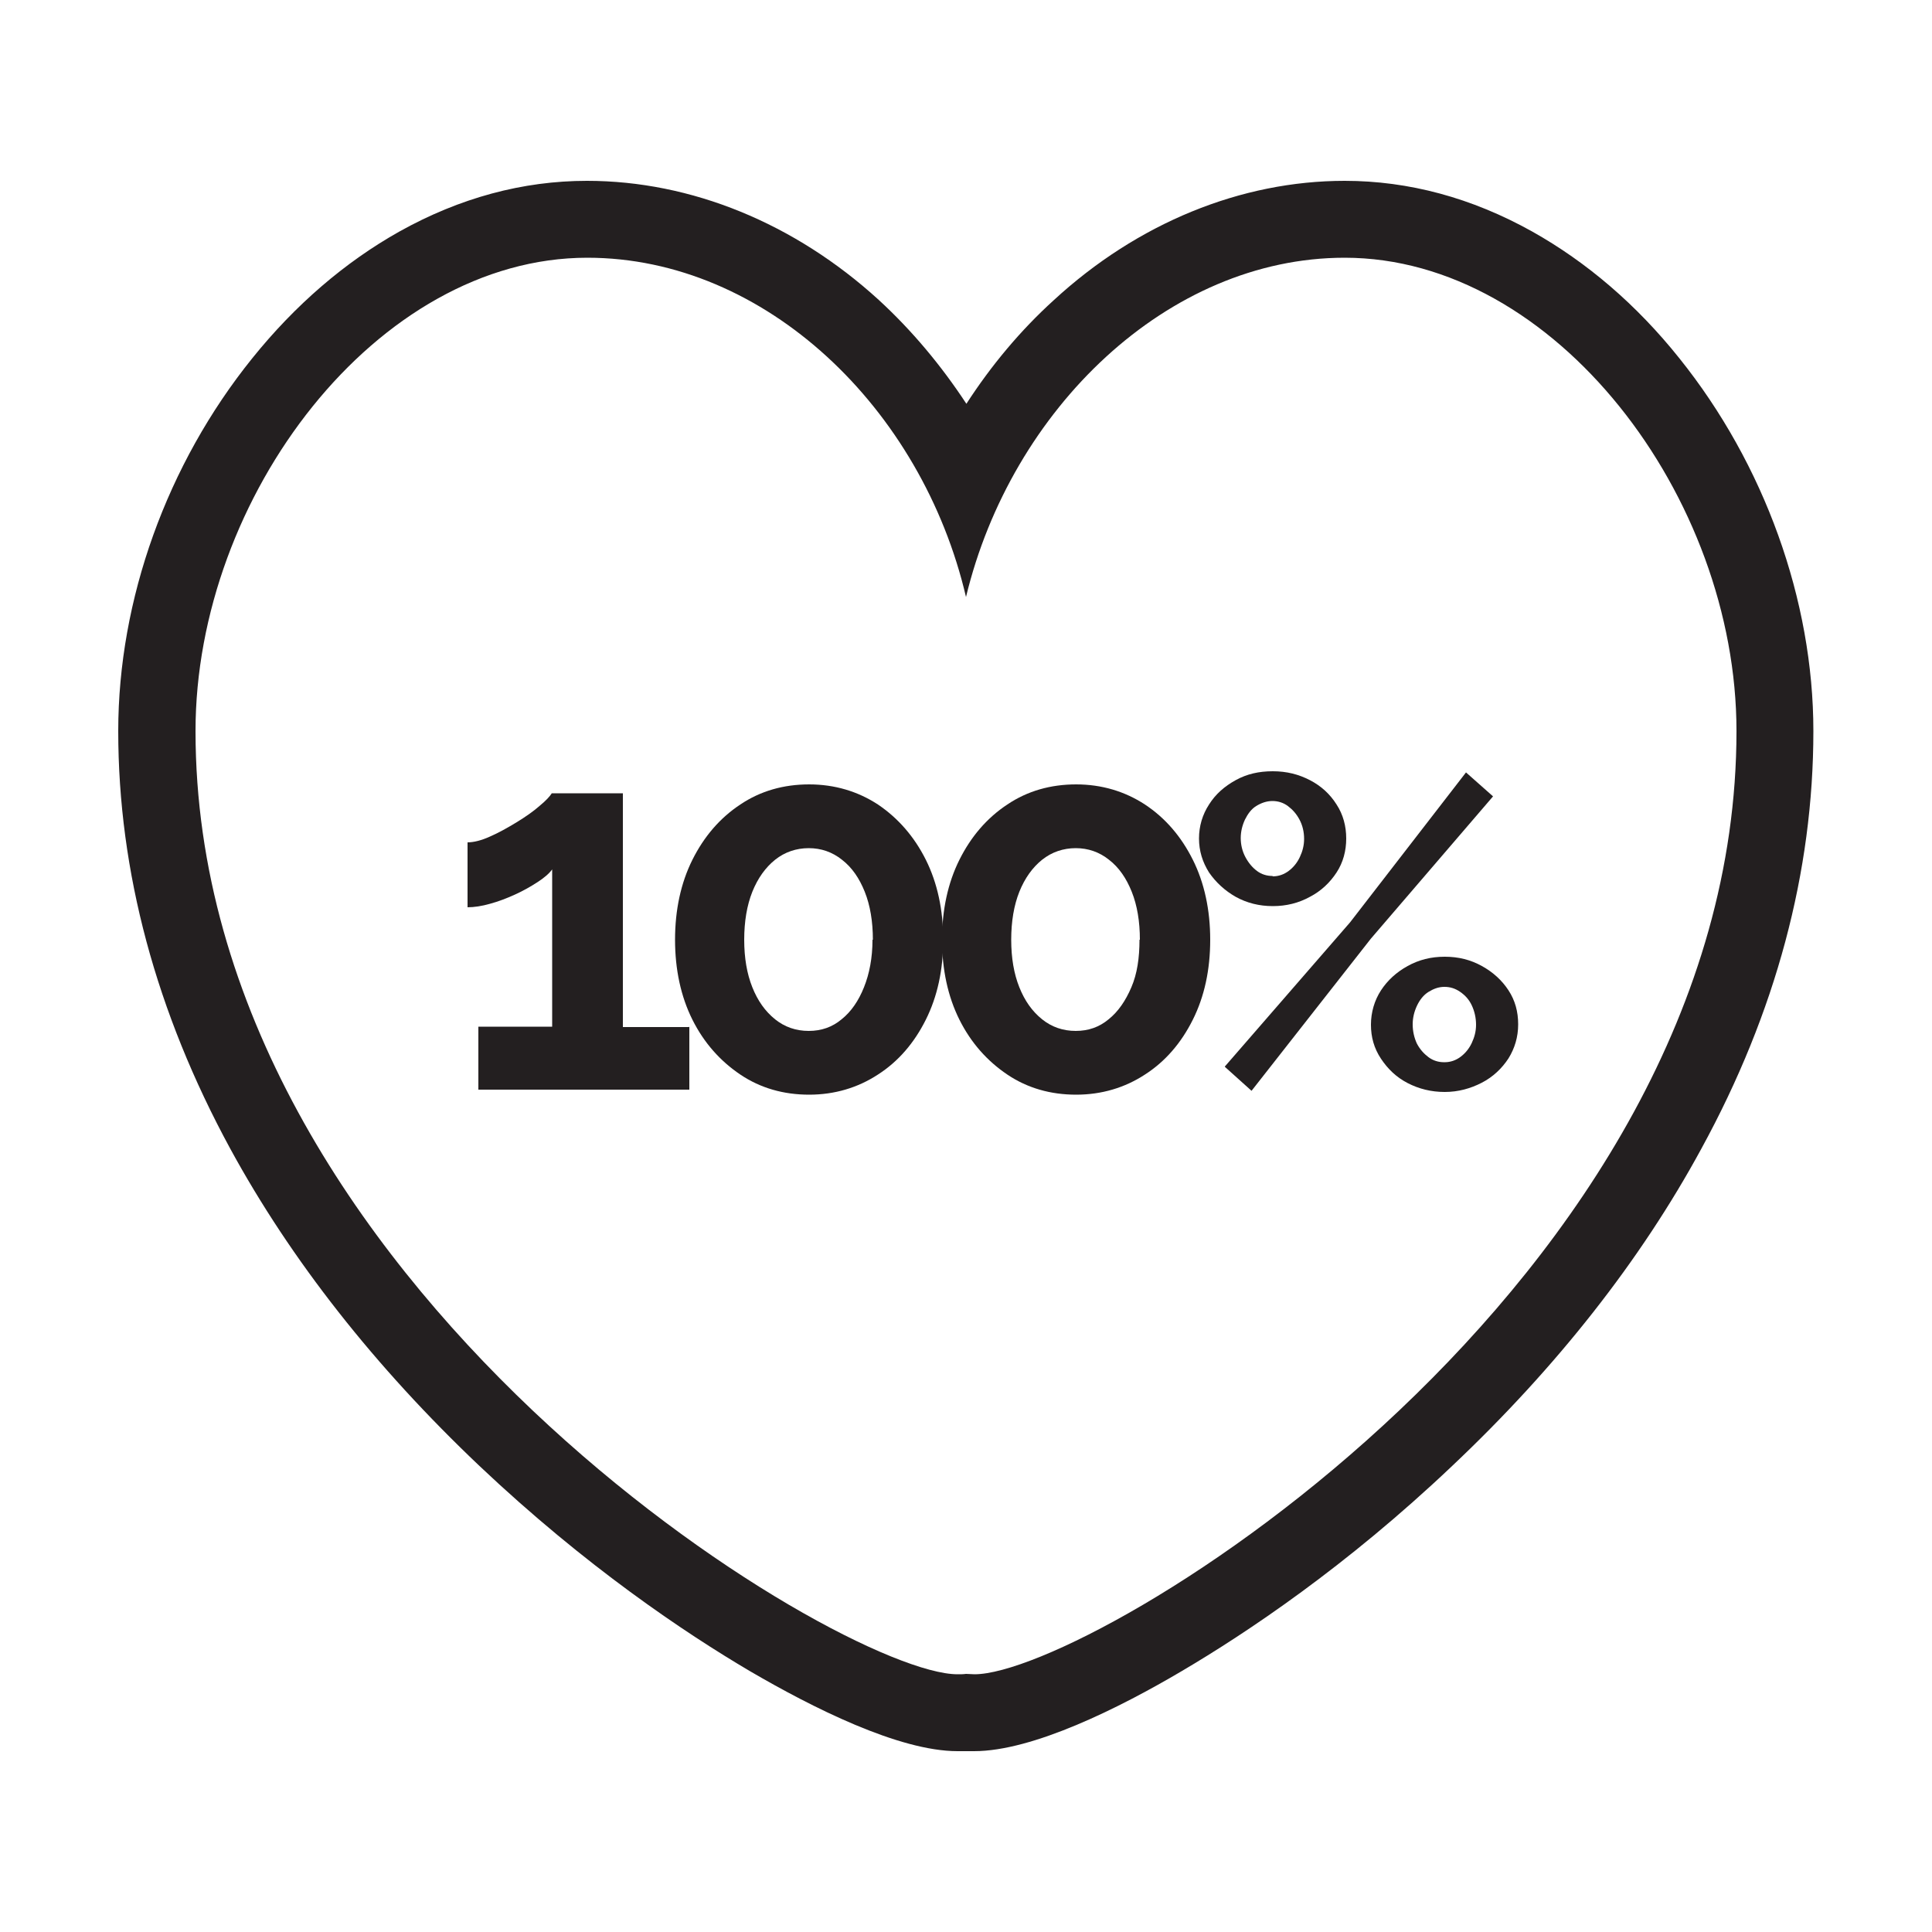
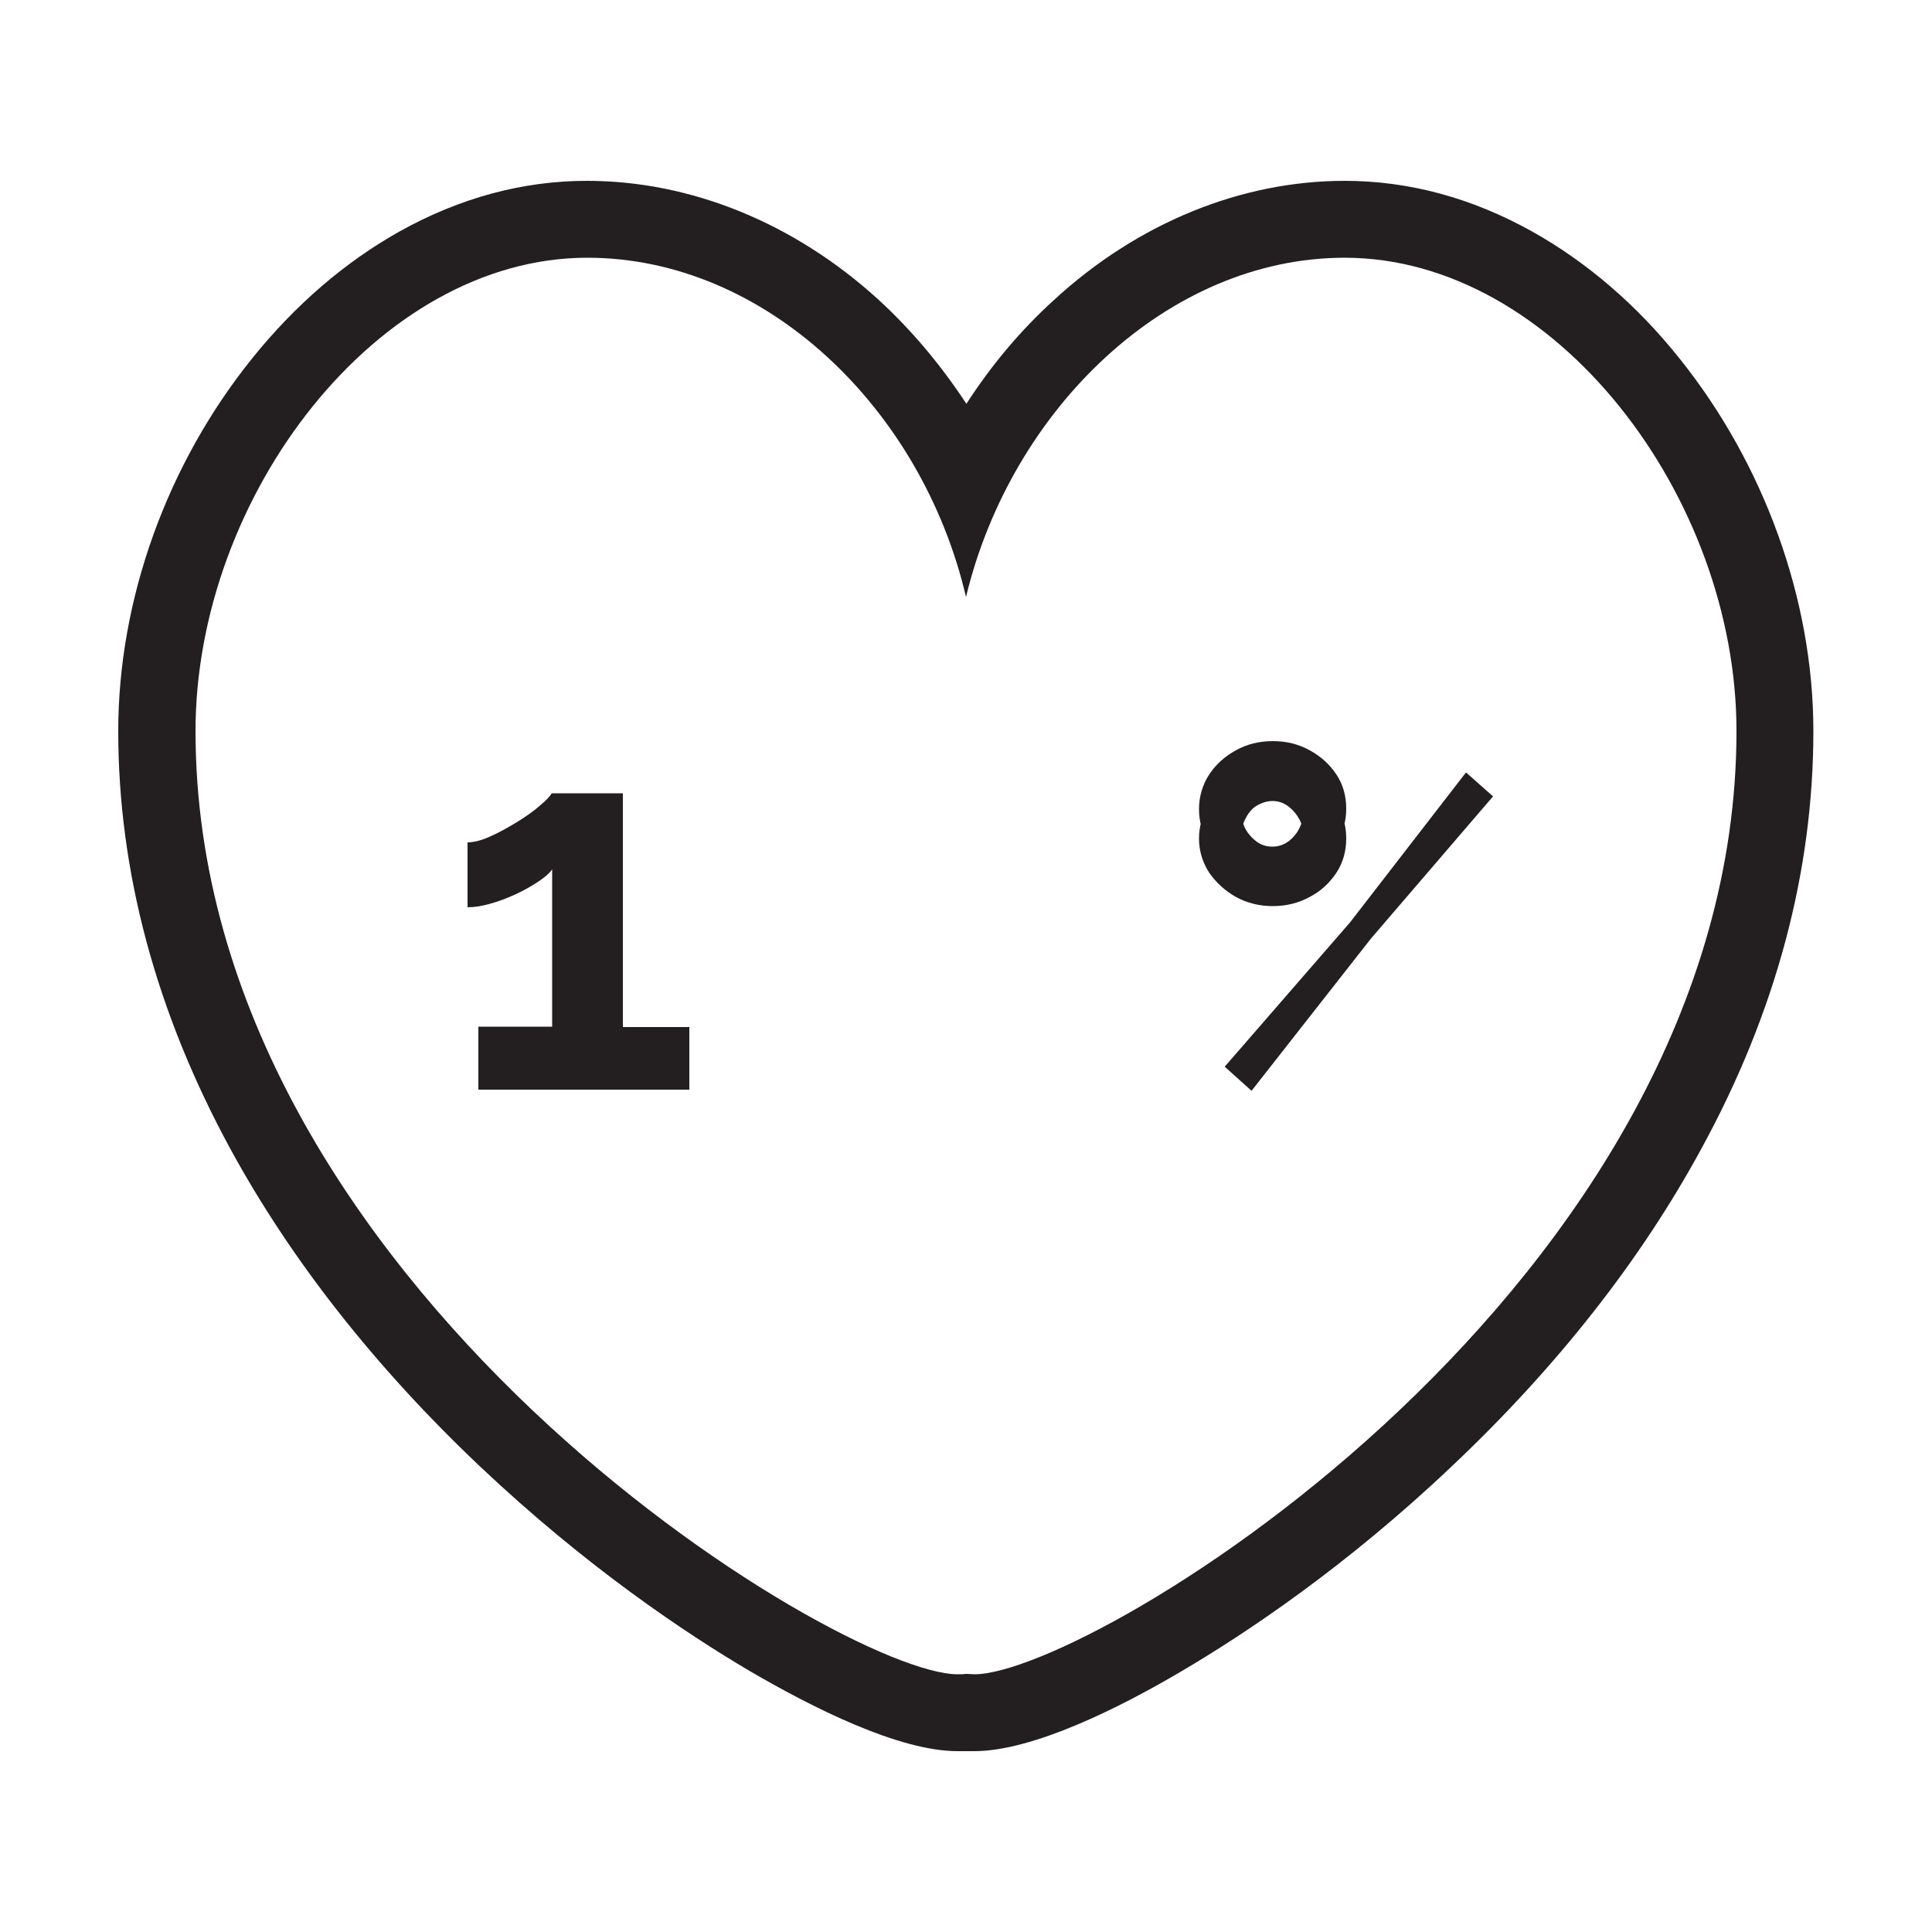
<svg xmlns="http://www.w3.org/2000/svg" id="Layer_1" viewBox="0 0 50 50">
  <defs>
    <style>.cls-1{fill:#231f20;}.cls-2{isolation:isolate;}</style>
  </defs>
  <g class="cls-2">
    <g class="cls-2">
      <path class="cls-1" d="m17.84,26.57v1.63h-5.46v-1.63h1.91v-4.07c-.08.11-.21.22-.38.33-.17.11-.36.22-.58.32-.22.1-.43.18-.65.24-.21.06-.41.09-.58.09v-1.68c.16,0,.36-.05.58-.15.23-.1.46-.23.69-.37s.43-.28.59-.42c.17-.14.27-.25.32-.33h1.84v6.05h1.71Z" />
-       <path class="cls-1" d="m24.41,24.32c0,.78-.15,1.47-.45,2.07s-.71,1.08-1.24,1.42c-.52.34-1.12.52-1.78.52s-1.26-.17-1.78-.52c-.52-.35-.94-.82-1.24-1.42-.3-.6-.45-1.3-.45-2.07s.15-1.47.45-2.07c.3-.6.71-1.08,1.24-1.43.52-.35,1.12-.52,1.78-.52s1.26.18,1.78.52c.52.35.94.83,1.24,1.43s.45,1.3.45,2.07Zm-1.82,0c0-.47-.07-.89-.21-1.24-.14-.35-.33-.63-.59-.83-.25-.2-.54-.3-.86-.3s-.62.1-.87.3c-.25.2-.45.48-.59.83-.14.35-.21.77-.21,1.24s.07.88.21,1.23c.14.35.33.62.59.83.25.2.54.3.87.3s.61-.1.85-.3c.25-.2.44-.48.58-.83s.22-.76.22-1.23Z" />
-       <path class="cls-1" d="m31.32,24.32c0,.78-.15,1.47-.45,2.07s-.71,1.08-1.24,1.42c-.52.34-1.12.52-1.78.52s-1.26-.17-1.78-.52c-.52-.35-.94-.82-1.24-1.42-.3-.6-.45-1.3-.45-2.07s.15-1.47.45-2.07c.3-.6.71-1.08,1.24-1.43.52-.35,1.12-.52,1.78-.52s1.26.18,1.78.52c.53.35.94.83,1.24,1.43s.45,1.3.45,2.07Zm-1.82,0c0-.47-.07-.89-.21-1.24s-.33-.63-.59-.83c-.25-.2-.54-.3-.86-.3s-.62.1-.87.3c-.25.2-.45.48-.59.83-.14.35-.21.77-.21,1.24s.07.88.21,1.23c.14.35.33.62.59.83.25.2.54.3.87.3s.61-.1.85-.3c.25-.2.44-.48.59-.83s.21-.76.21-1.23Z" />
    </g>
    <g class="cls-2">
-       <path class="cls-1" d="m32.94,23.45c-.35,0-.67-.08-.96-.24-.28-.16-.51-.37-.69-.63-.17-.27-.26-.56-.26-.88s.09-.62.26-.88c.17-.27.4-.47.69-.63s.6-.23.96-.23.67.08.96.23.52.36.69.63c.17.26.25.56.25.88s-.08.62-.25.88c-.17.26-.4.48-.69.63-.29.16-.61.24-.96.24Zm-1.24,4.15l3.24-3.73,3-3.88.7.62-3.16,3.68-3.09,3.94-.69-.62Zm1.24-4.92c.15,0,.29-.05.41-.14.12-.09.22-.21.29-.36.07-.15.11-.3.11-.47,0-.18-.04-.35-.12-.5-.08-.15-.18-.26-.3-.35s-.26-.13-.4-.13c-.15,0-.29.05-.42.13s-.22.21-.29.35c-.07.15-.11.31-.11.48s.04.34.12.49.18.27.3.36.26.13.4.13Zm4.45,5.58c-.35,0-.67-.08-.96-.23s-.51-.36-.69-.63-.26-.56-.26-.88.09-.63.26-.89c.17-.26.4-.47.69-.63s.6-.24.96-.24.67.08.96.24.52.37.69.63c.17.26.25.55.25.88s-.09.62-.25.88c-.17.26-.4.48-.69.63s-.61.24-.96.24Zm0-.77c.15,0,.29-.05.41-.14.12-.09.22-.21.29-.36.07-.15.11-.3.11-.47,0-.18-.04-.35-.11-.5-.07-.15-.17-.26-.3-.35s-.26-.13-.41-.13-.28.05-.41.13-.23.21-.3.36c-.07.15-.11.31-.11.48,0,.18.04.35.11.5.08.15.18.26.3.35s.26.13.4.13Z" />
+       <path class="cls-1" d="m32.94,23.45c-.35,0-.67-.08-.96-.24-.28-.16-.51-.37-.69-.63-.17-.27-.26-.56-.26-.88s.09-.62.26-.88c.17-.27.4-.47.69-.63s.6-.23.96-.23.67.08.96.23.52.36.69.63c.17.26.25.56.25.88s-.08.62-.25.88c-.17.26-.4.48-.69.63-.29.16-.61.24-.96.24Zm-1.24,4.15l3.24-3.73,3-3.88.7.62-3.16,3.68-3.09,3.94-.69-.62Zm1.24-4.92c.15,0,.29-.05.41-.14.12-.09.22-.21.29-.36.07-.15.11-.3.11-.47,0-.18-.04-.35-.12-.5-.08-.15-.18-.26-.3-.35s-.26-.13-.4-.13c-.15,0-.29.05-.42.13s-.22.21-.29.35c-.07.15-.11.31-.11.48s.04.34.12.49.18.27.3.36.26.13.4.13Zc-.35,0-.67-.08-.96-.23s-.51-.36-.69-.63-.26-.56-.26-.88.09-.63.26-.89c.17-.26.4-.47.69-.63s.6-.24.96-.24.67.08.96.24.52.37.69.63c.17.26.25.55.25.88s-.09.62-.25.88c-.17.26-.4.48-.69.63s-.61.24-.96.24Zm0-.77c.15,0,.29-.05.41-.14.12-.09.22-.21.29-.36.07-.15.11-.3.11-.47,0-.18-.04-.35-.11-.5-.07-.15-.17-.26-.3-.35s-.26-.13-.41-.13-.28.05-.41.13-.23.21-.3.36c-.07.15-.11.31-.11.48,0,.18.04.35.11.5.08.15.18.26.3.35s.26.13.4.13Z" />
    </g>
  </g>
  <path class="cls-1" d="m25.22,43.33c3.04,0,19.72-10.09,19.72-24.41,0-6.07-4.7-12.25-10.14-12.25-4.58,0-8.63,3.92-9.8,8.78-1.14-4.88-5.19-8.78-9.8-8.78-5.44,0-10.14,6.18-10.14,12.25,0,14.33,16.68,24.41,19.72,24.41.08,0,.15,0,.22-.01.07,0,.15.01.22.01m0,1.99c-.07,0-.15,0-.22,0-.07,0-.15,0-.22,0-1.52,0-3.76-1.13-5.37-2.07-1.68-.99-4.25-2.71-7-5.31-2.71-2.57-4.88-5.33-6.45-8.21-1.92-3.53-2.9-7.17-2.9-10.81,0-3.4,1.26-6.91,3.47-9.65,1.11-1.38,2.4-2.49,3.81-3.28,1.56-.87,3.19-1.31,4.85-1.31,2.7,0,5.38,1.1,7.55,3.08.86.79,1.62,1.7,2.27,2.69.64-.99,1.4-1.9,2.26-2.68,2.17-2,4.85-3.09,7.53-3.09,1.66,0,3.29.44,4.85,1.31,1.41.79,2.7,1.89,3.81,3.28,2.2,2.74,3.47,6.26,3.47,9.65,0,3.64-.97,7.28-2.9,10.81-1.57,2.89-3.74,5.65-6.45,8.21-2.74,2.6-5.32,4.32-7,5.31-1.61.95-3.85,2.07-5.37,2.07Z" />
</svg>